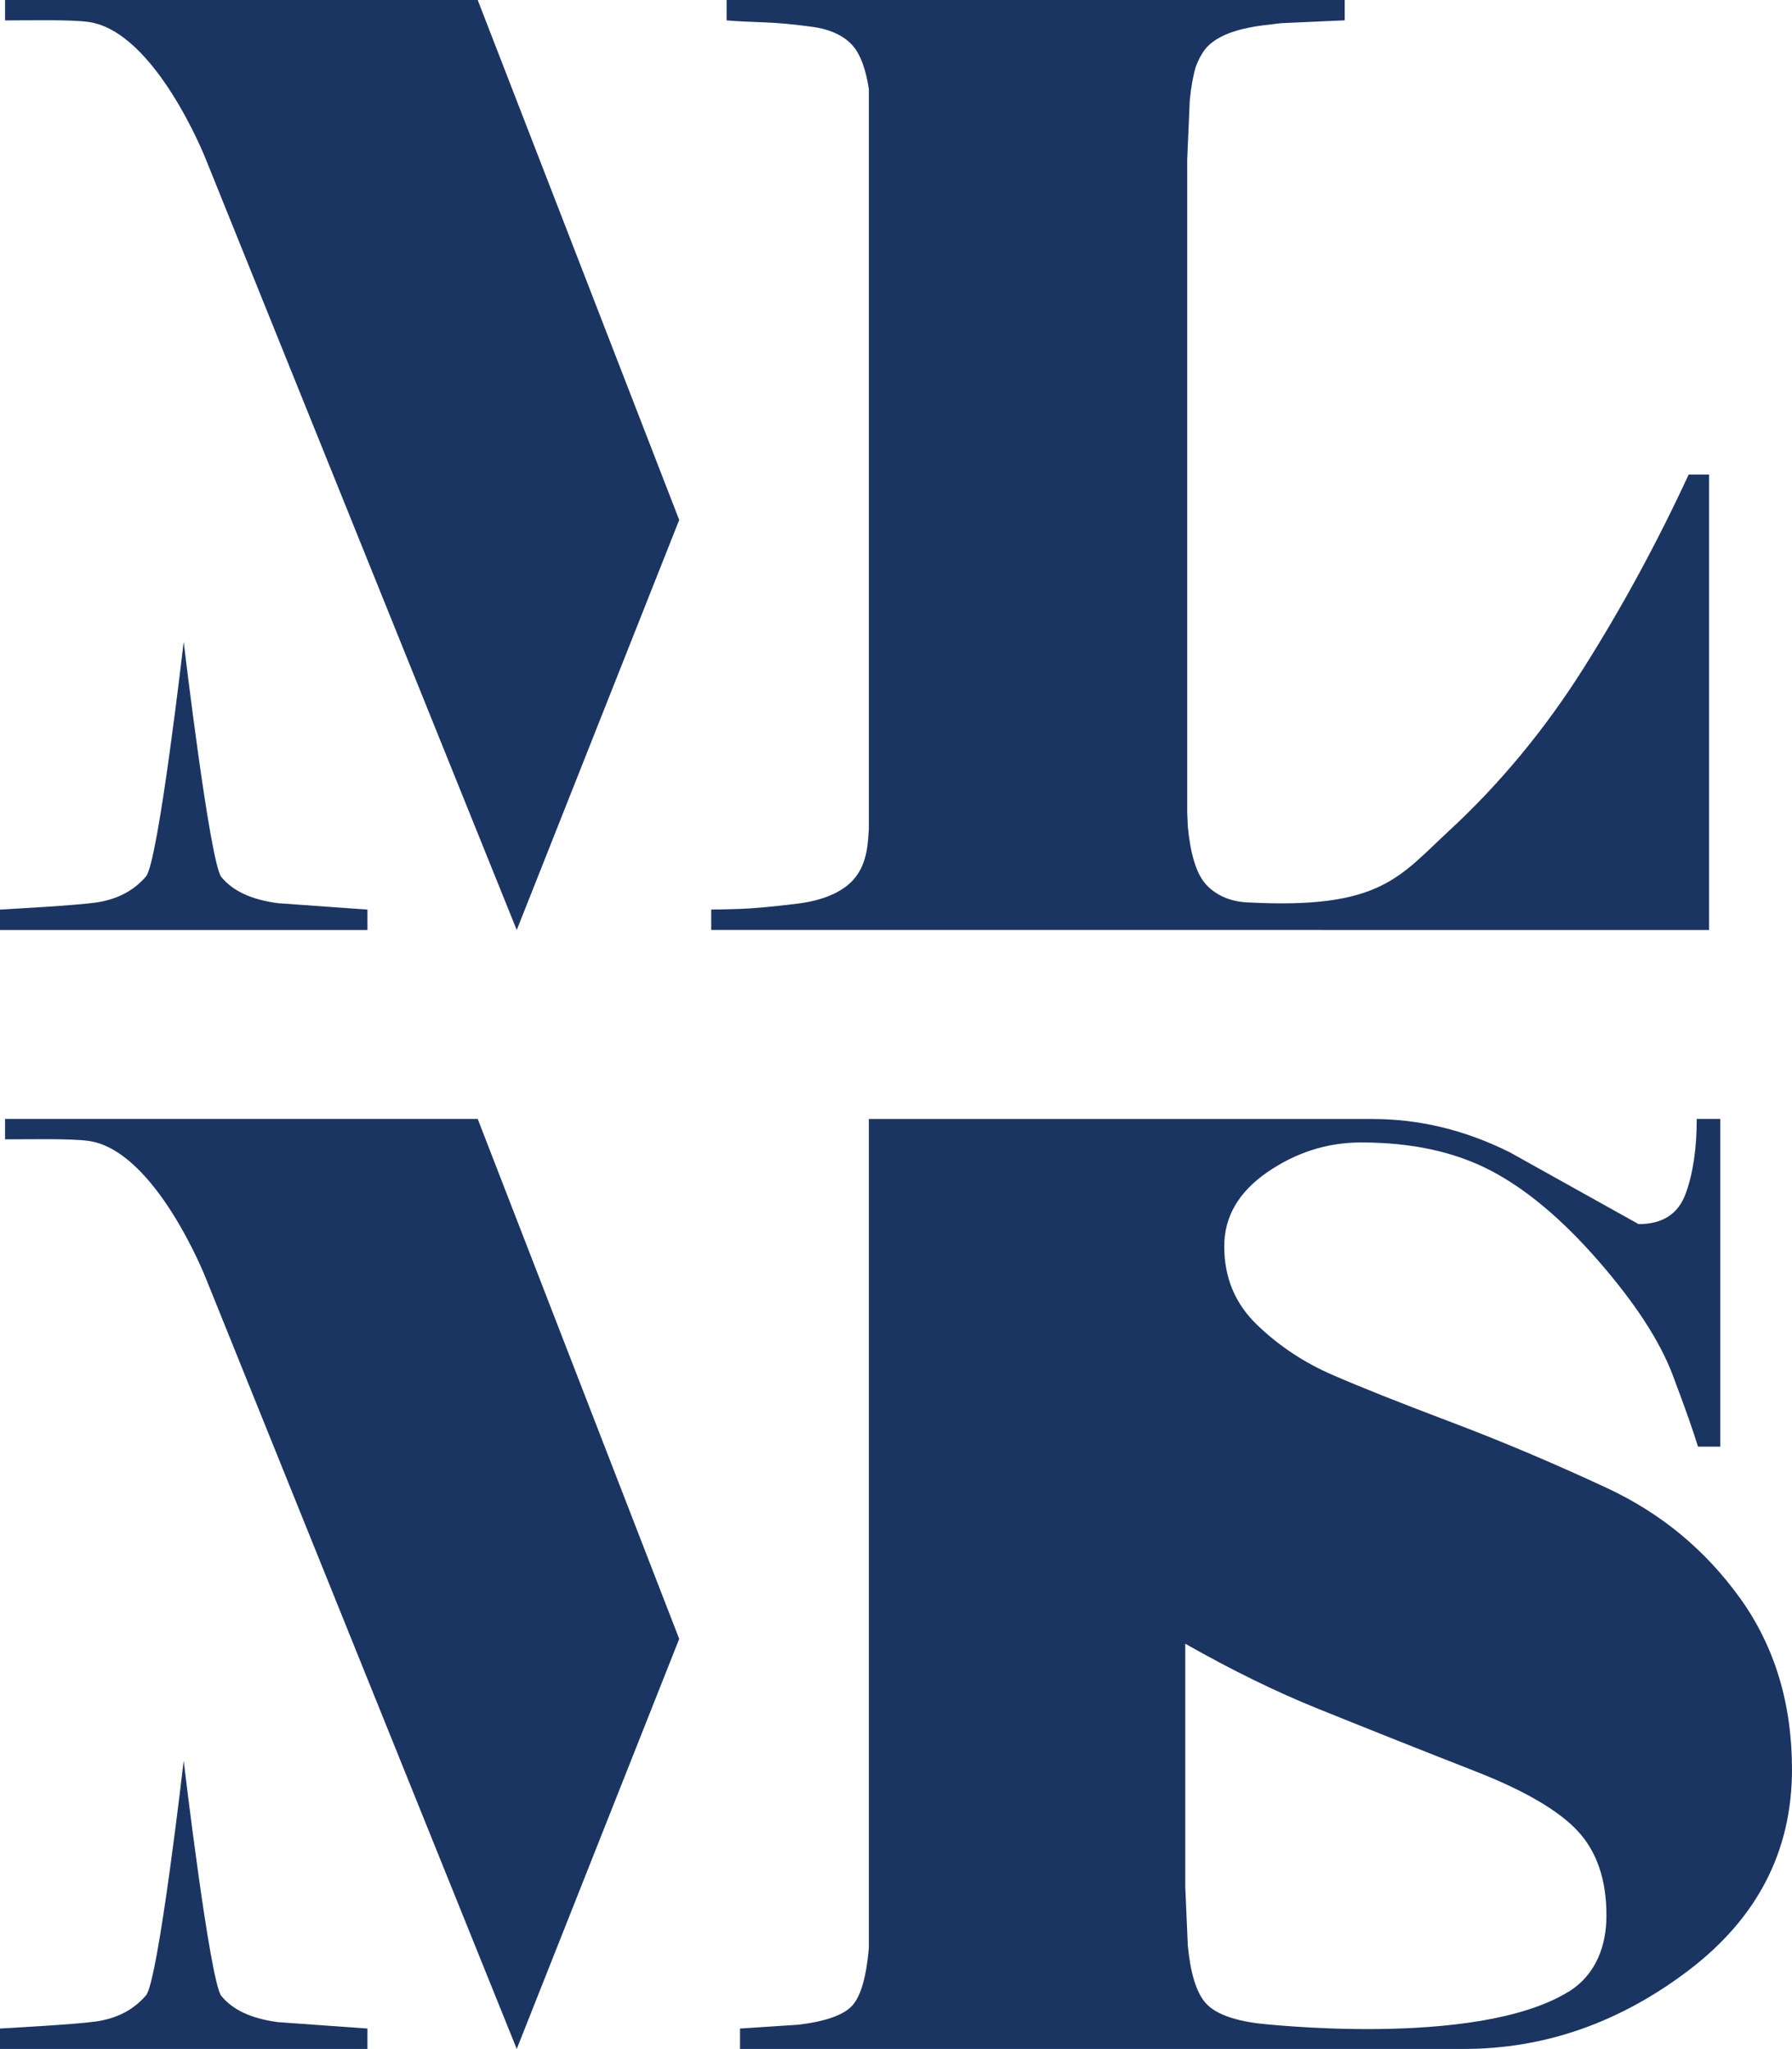
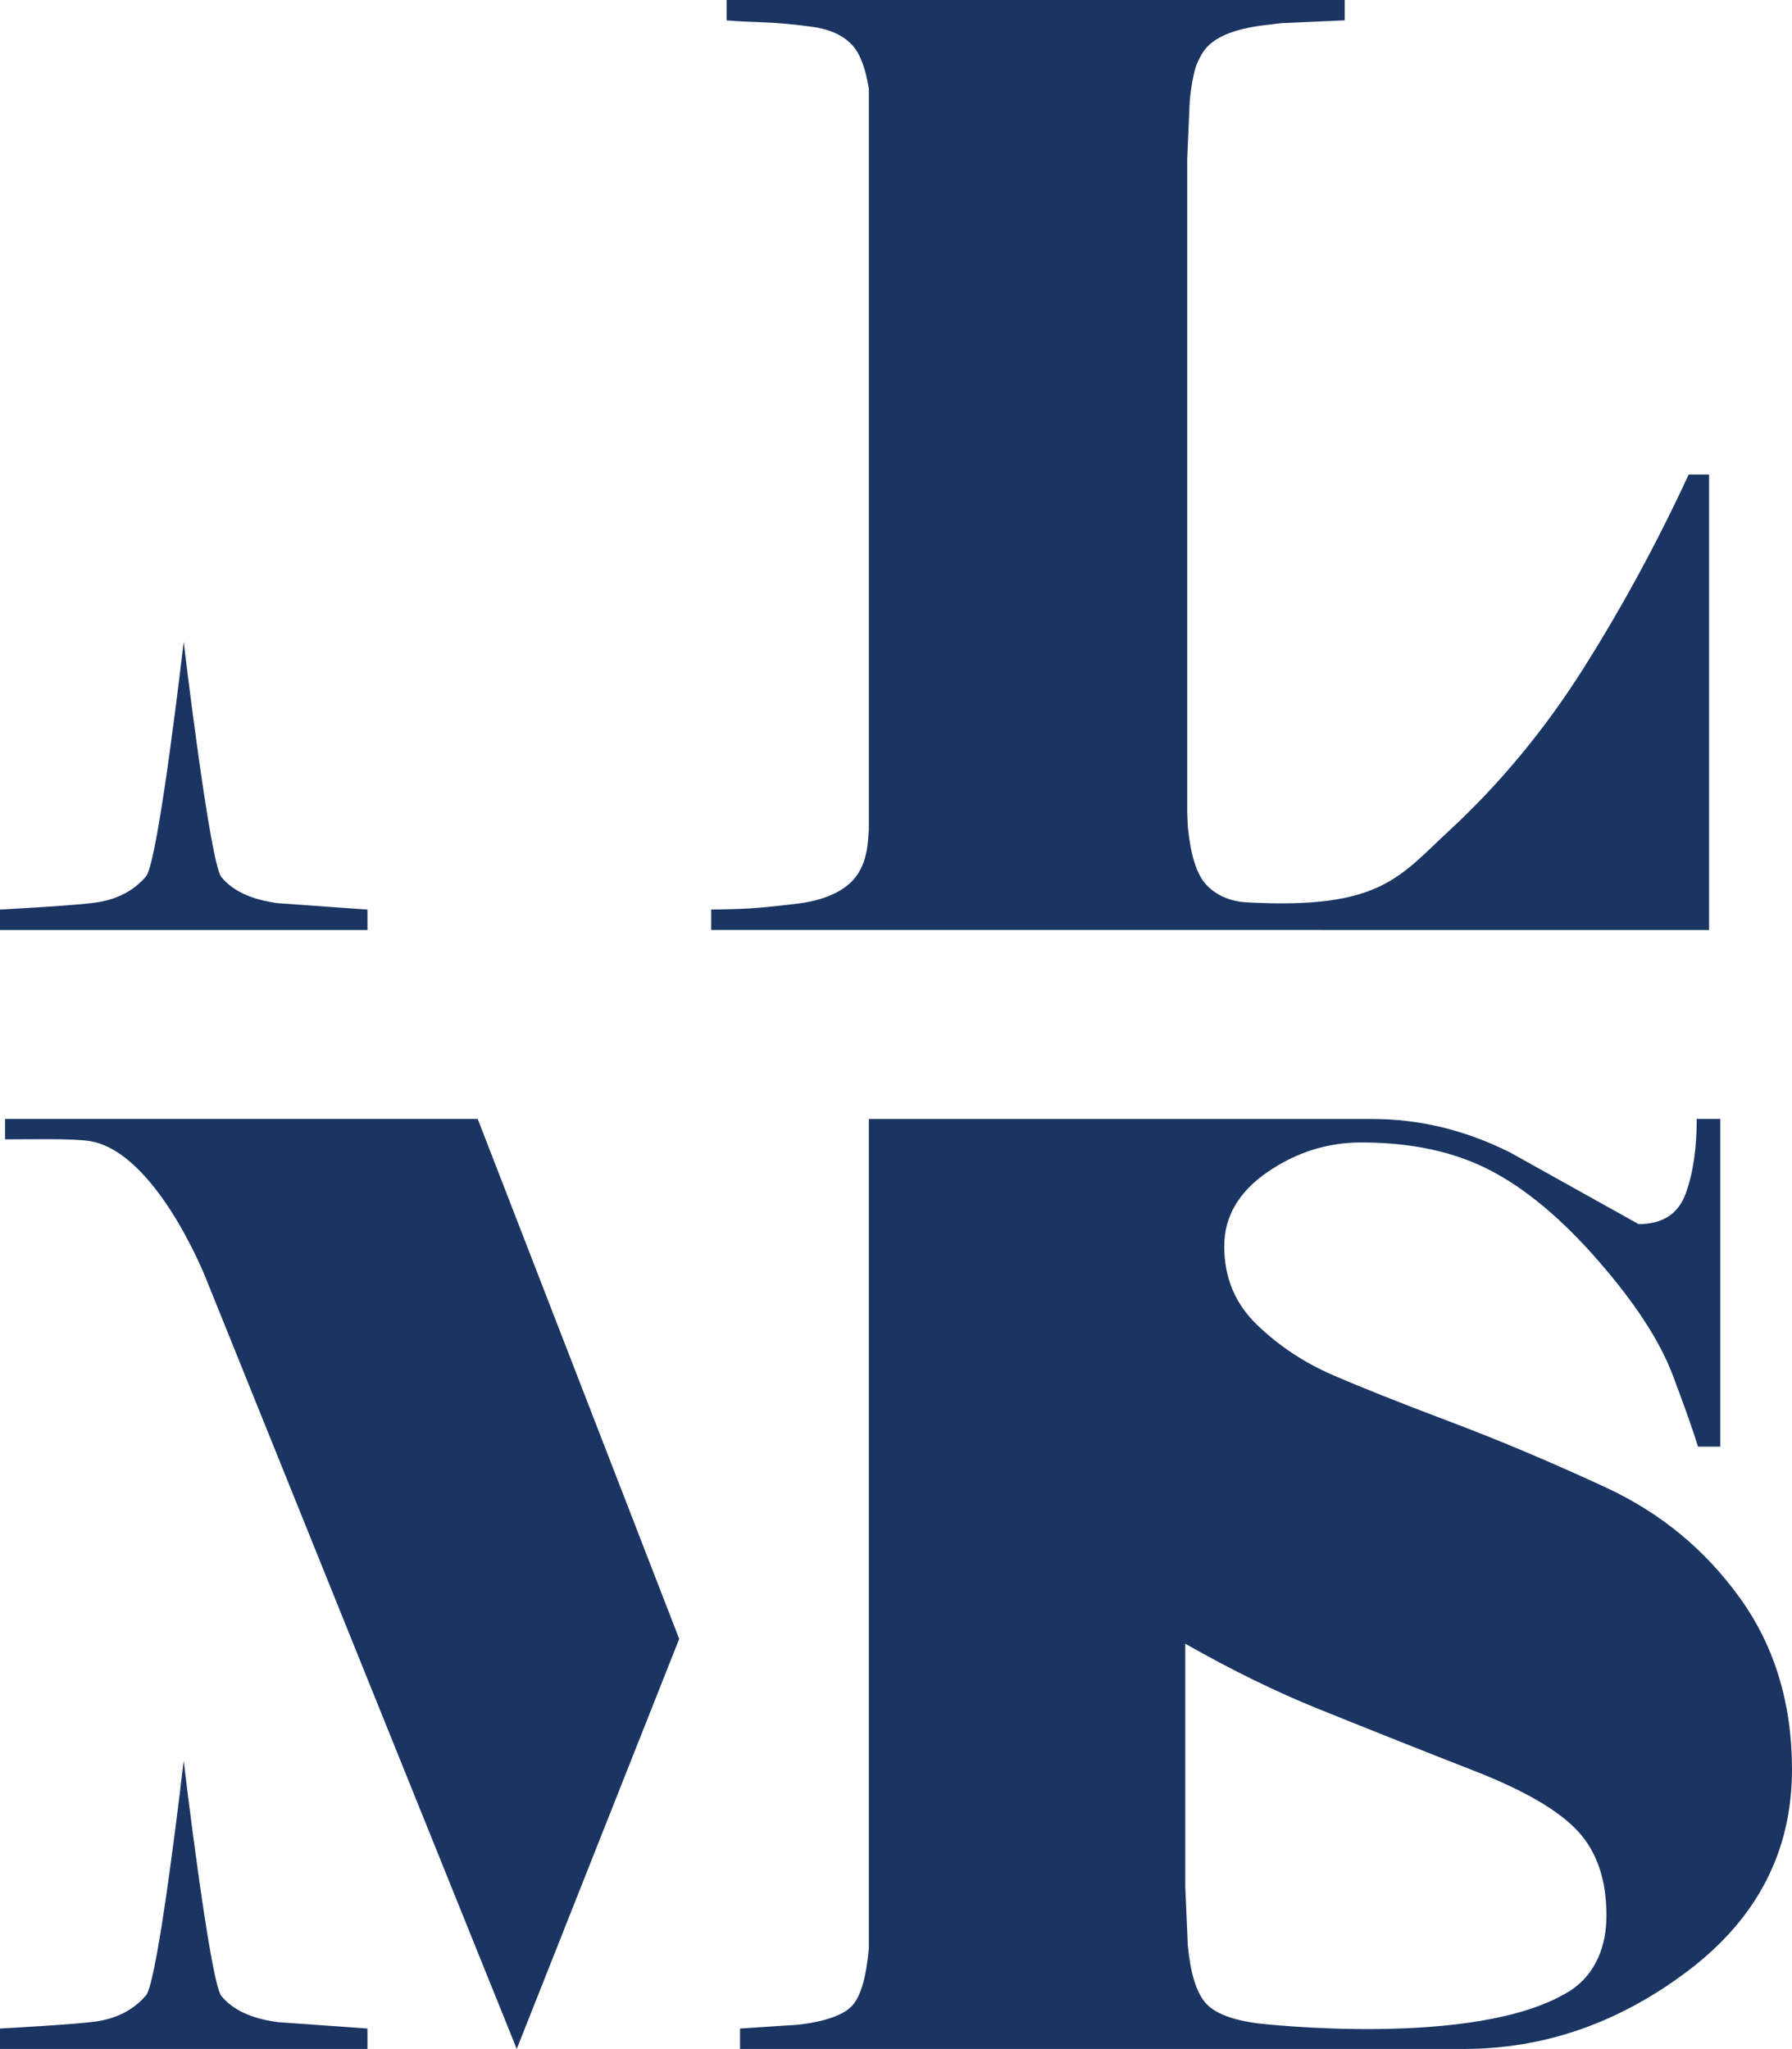
<svg xmlns="http://www.w3.org/2000/svg" id="Layer_2" viewBox="0 0 288.77 330.23">
  <defs>
    <style>.cls-1{fill:#1b3562;}</style>
  </defs>
  <g id="Layer_1-2">
    <g>
-       <path class="cls-1" d="M.82,0V3.29c4.01,0,10.69-.16,13.52,.26,10.71,1.59,18.76,21.95,18.76,21.95l50.17,124.39,26.18-66.09L76.98,0H.82Z" />
      <path class="cls-1" d="M213.01,149.89h62.4V76.48h-3.29c-5.07,10.97-10.73,21.38-16.96,31.25-6.24,9.87-13.44,18.57-21.59,26.11-8.16,7.54-11.15,12.77-32.72,11.59-3.24-.18-5.45-1.62-6.66-3.06-1.44-1.71-2.36-4.76-2.78-9.15l-.1-2.33V25.7l.41-9.46c.2-2.14,.52-3.94,.96-5.44,.49-1.31,1.08-2.4,1.81-3.2,1.65-1.78,4.63-2.94,8.94-3.5,1.08-.14,2.07-.26,2.96-.36l10.2-.46h.1V0H117.09V3.29c1.78,.14,3.77,.24,5.96,.31,2.19,.07,4.8,.31,7.81,.72,3.01,.41,5.24,1.47,6.68,3.19,1.16,1.39,1.98,3.69,2.47,6.82v119.31c-.16,1.86-.08,5.94-2.98,8.64-1.85,1.72-4.7,2.91-8.74,3.39-4.04,.48-7.06,.76-9.05,.82-1.99,.07-3.53,.1-4.63,.1v3.29h98.38Z" />
      <path class="cls-1" d="M59.21,146.6l-14.39-1.03c-4.25-.55-7.3-1.95-9.15-4.22-1.85-2.26-6.07-37.91-6.07-37.91,0,0-4.08,35.48-6.07,37.81-1.99,2.33-4.7,3.74-8.12,4.22-3.43,.48-13.36,1-15.42,1.13v3.29H59.21v-3.29Z" />
      <path class="cls-1" d="M.82,180.34v3.29c4.01,0,10.69-.16,13.52,.26,10.71,1.59,18.76,21.95,18.76,21.95l50.17,124.39,26.18-66.09-32.47-83.8H.82Z" />
      <path class="cls-1" d="M280.39,257.57c-5.58-7.77-12.73-13.68-21.43-17.74-8.7-4.05-17.11-7.6-25.21-10.66-8.1-3.06-14.45-5.58-19.03-7.58-4.59-1.99-8.64-4.68-12.16-8.07-3.52-3.39-5.28-7.6-5.28-12.65,0-4.78,2.32-8.77,6.96-11.96,4.64-3.19,9.67-4.78,15.11-4.78,8.08,0,15.01,1.49,20.77,4.48,5.77,2.99,11.59,7.87,17.49,14.65,5.9,6.78,9.87,12.89,11.93,18.34,2.06,5.45,3.41,9.3,4.08,11.56h3.59v-52.82h-3.79c0,4.78-.6,8.81-1.79,12.06-1.2,3.26-3.72,4.89-7.58,4.89l-20.73-11.56c-7.18-3.59-14.55-5.38-22.13-5.38h-81.18v133.64c-.41,4.66-1.3,7.74-2.67,9.25-1.37,1.51-4.25,2.54-8.63,3.08l-9.46,.62v3.29h116.61c13.04,0,25.12-4.22,36.24-12.66,11.11-8.44,16.67-19.24,16.67-32.39,0-10.63-2.79-19.83-8.37-27.61Zm-27.71,63.48c-14.99,9.17-49.96,5.06-49.96,5.06-4.25-.55-7.09-1.68-8.53-3.39-1.44-1.71-2.36-4.76-2.78-9.15l-.41-9.46v-39.19c7.45,4.23,14.59,7.74,21.42,10.49,8.9,3.59,17.34,6.95,25.32,10.07,7.97,3.12,13.48,6.35,16.54,9.67,3.06,3.32,4.59,7.84,4.59,13.55,0,4.78-1.6,9.55-6.18,12.36Z" />
      <path class="cls-1" d="M35.67,321.69c-1.85-2.26-6.07-37.91-6.07-37.91,0,0-4.08,35.48-6.07,37.81-1.99,2.33-4.7,3.74-8.12,4.22-3.43,.48-13.36,1-15.42,1.13v3.29H59.21v-3.29l-14.39-1.03c-4.25-.55-7.3-1.95-9.15-4.22Z" />
    </g>
  </g>
</svg>